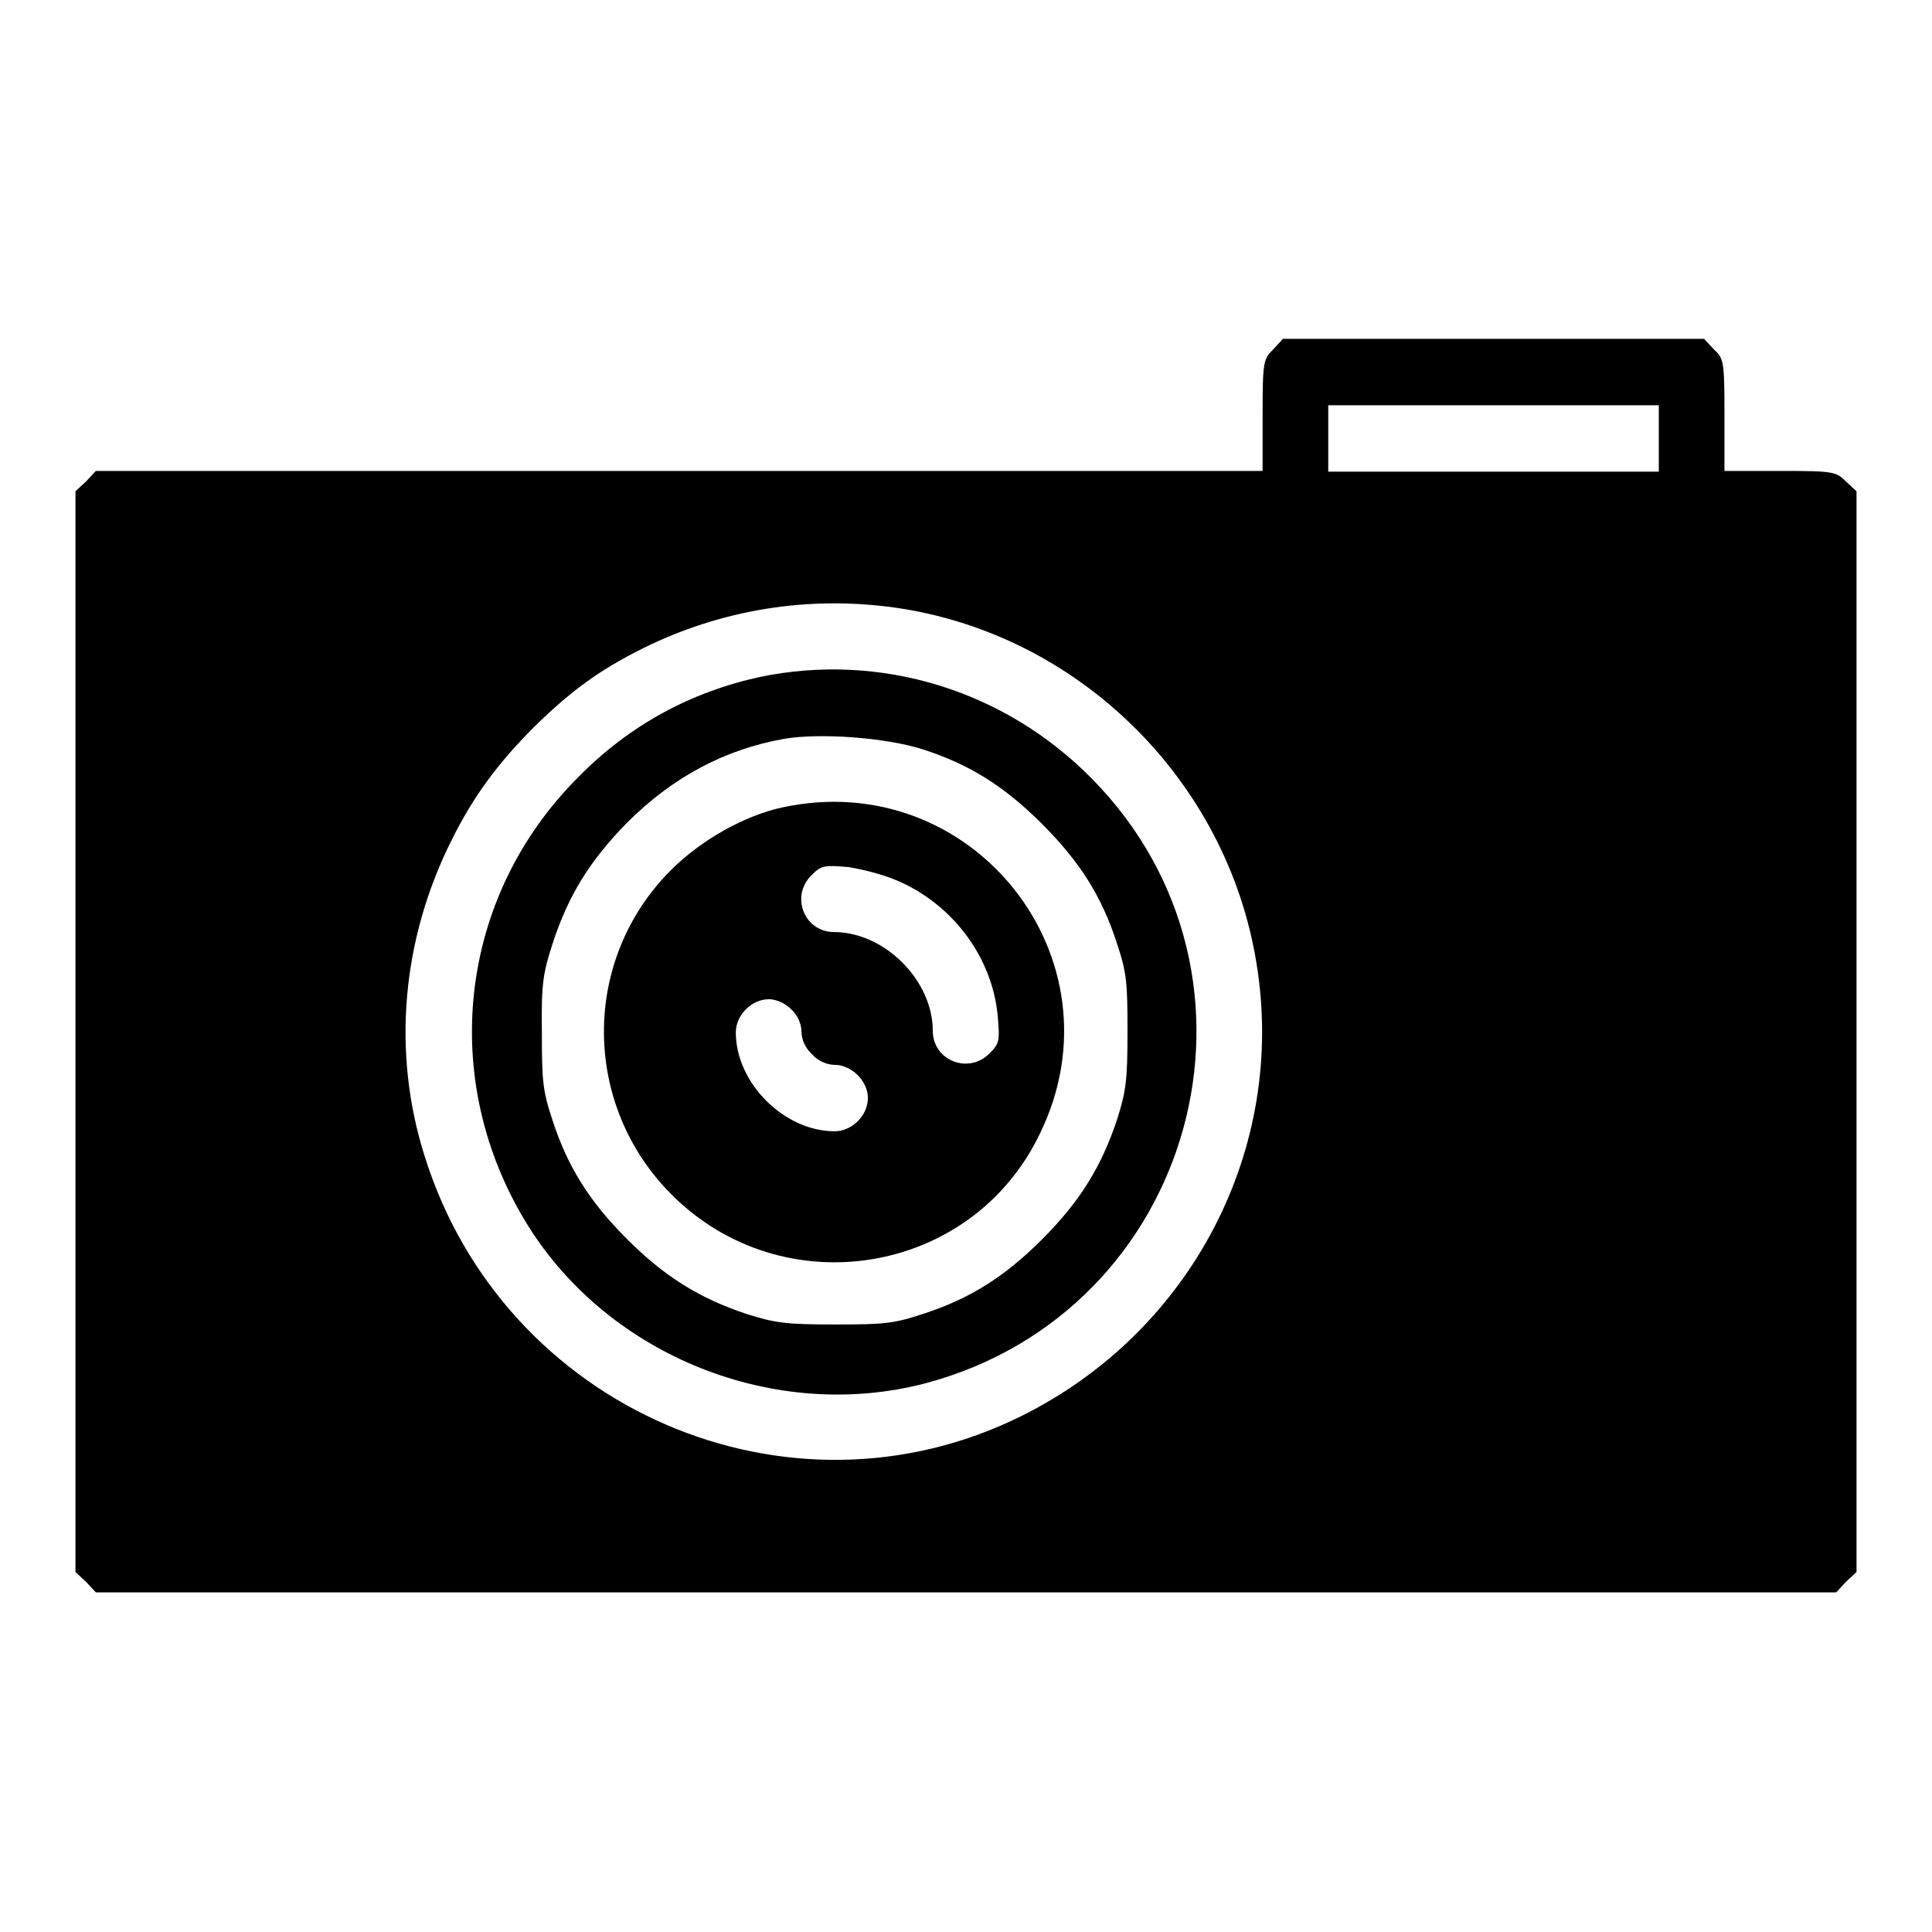
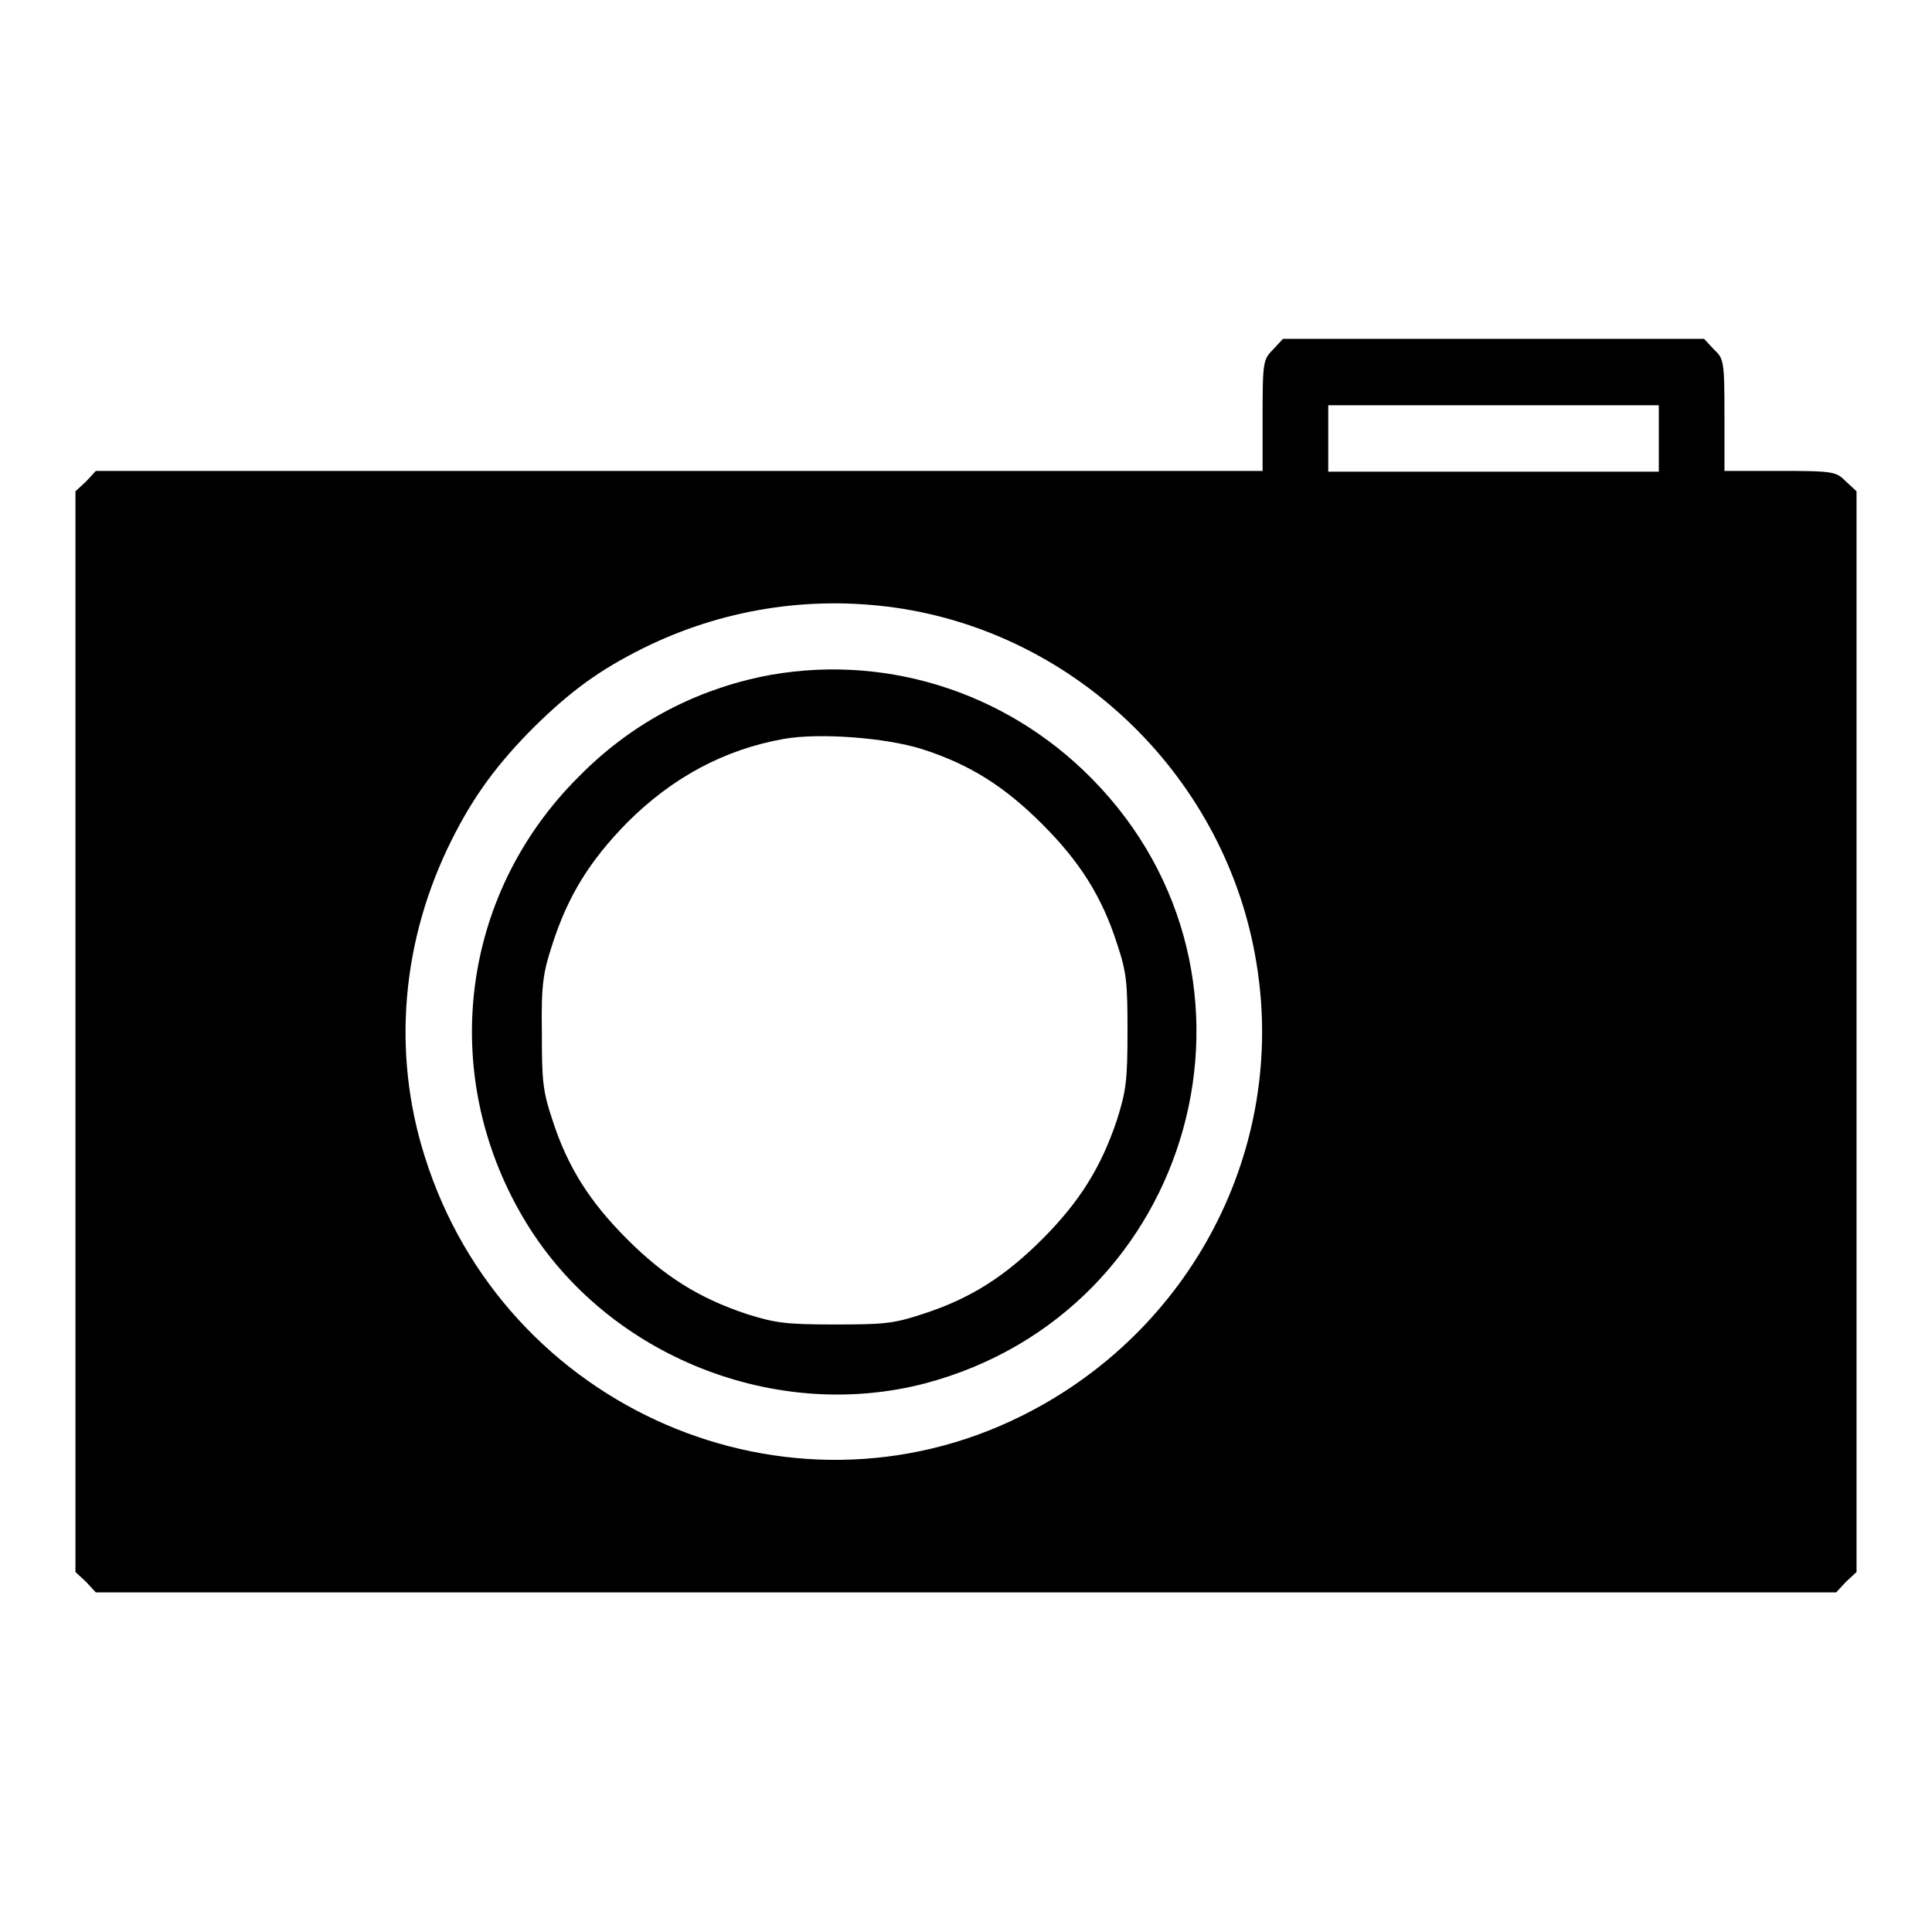
<svg xmlns="http://www.w3.org/2000/svg" version="1.1" x="0px" y="0px" viewBox="0 0 256 256" enable-background="new 0 0 256 256" xml:space="preserve">
  <g>
    <g>
      <g>
        <path fill="#000000" d="M168.7,46.3c-1.3,1.3-1.4,1.6-1.4,8.7v7.4H90H12.7l-1.3,1.4L10,65.1v71.6v71.6l1.4,1.3l1.3,1.4H128h115.3l1.3-1.4l1.4-1.3v-71.6V65.1l-1.4-1.3c-1.3-1.3-1.6-1.4-8.7-1.4h-7.4v-7.4c0-7.2-0.1-7.5-1.4-8.7l-1.3-1.4h-27.9H170L168.7,46.3z M219.8,58.1v4.4h-21.9h-21.9v-4.4v-4.4h21.9h21.9V58.1z M118.5,80.5c24.3,3.4,44.1,22.8,48,47.2c4,24.5-8.6,48.7-31.1,59.9c-30.9,15.4-68.6-0.9-79.1-34.3c-4.4-13.8-3.1-28.8,3.6-42.1c2.9-5.8,6.1-10.1,10.9-14.9c4.9-4.8,8.6-7.5,14.4-10.4C95.5,80.8,107,78.9,118.5,80.5z" />
        <path fill="#000000" d="M100.7,89.7c-9.2,2-17.3,6.4-24,13.2c-16,15.9-18.7,40.2-6.8,59.4c10.8,17.4,32.8,26.2,52.7,21c35.8-9.5,48-53.8,22.1-80.1C133.1,91.4,116.6,86.4,100.7,89.7z M122.3,99.3c6.2,2,10.8,4.9,15.8,9.9c5,5,7.9,9.6,9.9,15.8c1.3,3.9,1.4,5.2,1.4,11.7c0,6.5-0.2,7.9-1.4,11.7c-2.1,6.3-5,10.9-9.9,15.8c-5,5-9.6,7.9-15.8,9.9c-3.9,1.3-5.2,1.4-11.7,1.4s-7.9-0.2-11.7-1.4c-6.3-2.1-10.9-5-15.8-9.9c-5-5-7.9-9.6-9.9-15.8c-1.3-3.9-1.4-5.2-1.4-11.7c-0.1-6.4,0.2-7.9,1.4-11.6c2.1-6.5,5-11.1,9.9-16.1c6-6,12.9-9.7,20.8-11.1C108.5,97.1,117.3,97.7,122.3,99.3z" />
-         <path fill="#000000" d="M103.6,107c-5,1.1-10.7,4.3-14.7,8.3c-11.9,11.9-11.8,31.1,0.1,43c14.8,14.8,39.8,10.7,48.8-8.1C149.1,127,128.8,101.5,103.6,107z M119.6,117c7,3.3,11.9,10.1,12.6,17.6c0.3,3.4,0.2,3.7-1.1,5c-2.8,2.8-7.5,0.9-7.5-3c0-6.7-6.4-13.1-13.1-13.1c-3.9,0-5.8-4.7-3-7.5c1.3-1.3,1.6-1.4,5-1.1C114.8,115.3,117.5,116,119.6,117z M104.8,133.7c0.9,0.8,1.4,2,1.4,3c0,1,0.5,2.2,1.4,3c0.8,0.9,2,1.4,3,1.4c2.2,0,4.4,2.1,4.4,4.4c0,2.3-2.1,4.4-4.4,4.4c-6.7,0-13.1-6.4-13.1-13.1c0-2.3,2.1-4.4,4.4-4.4C102.8,132.4,104,132.9,104.8,133.7z" />
      </g>
    </g>
  </g>
</svg>